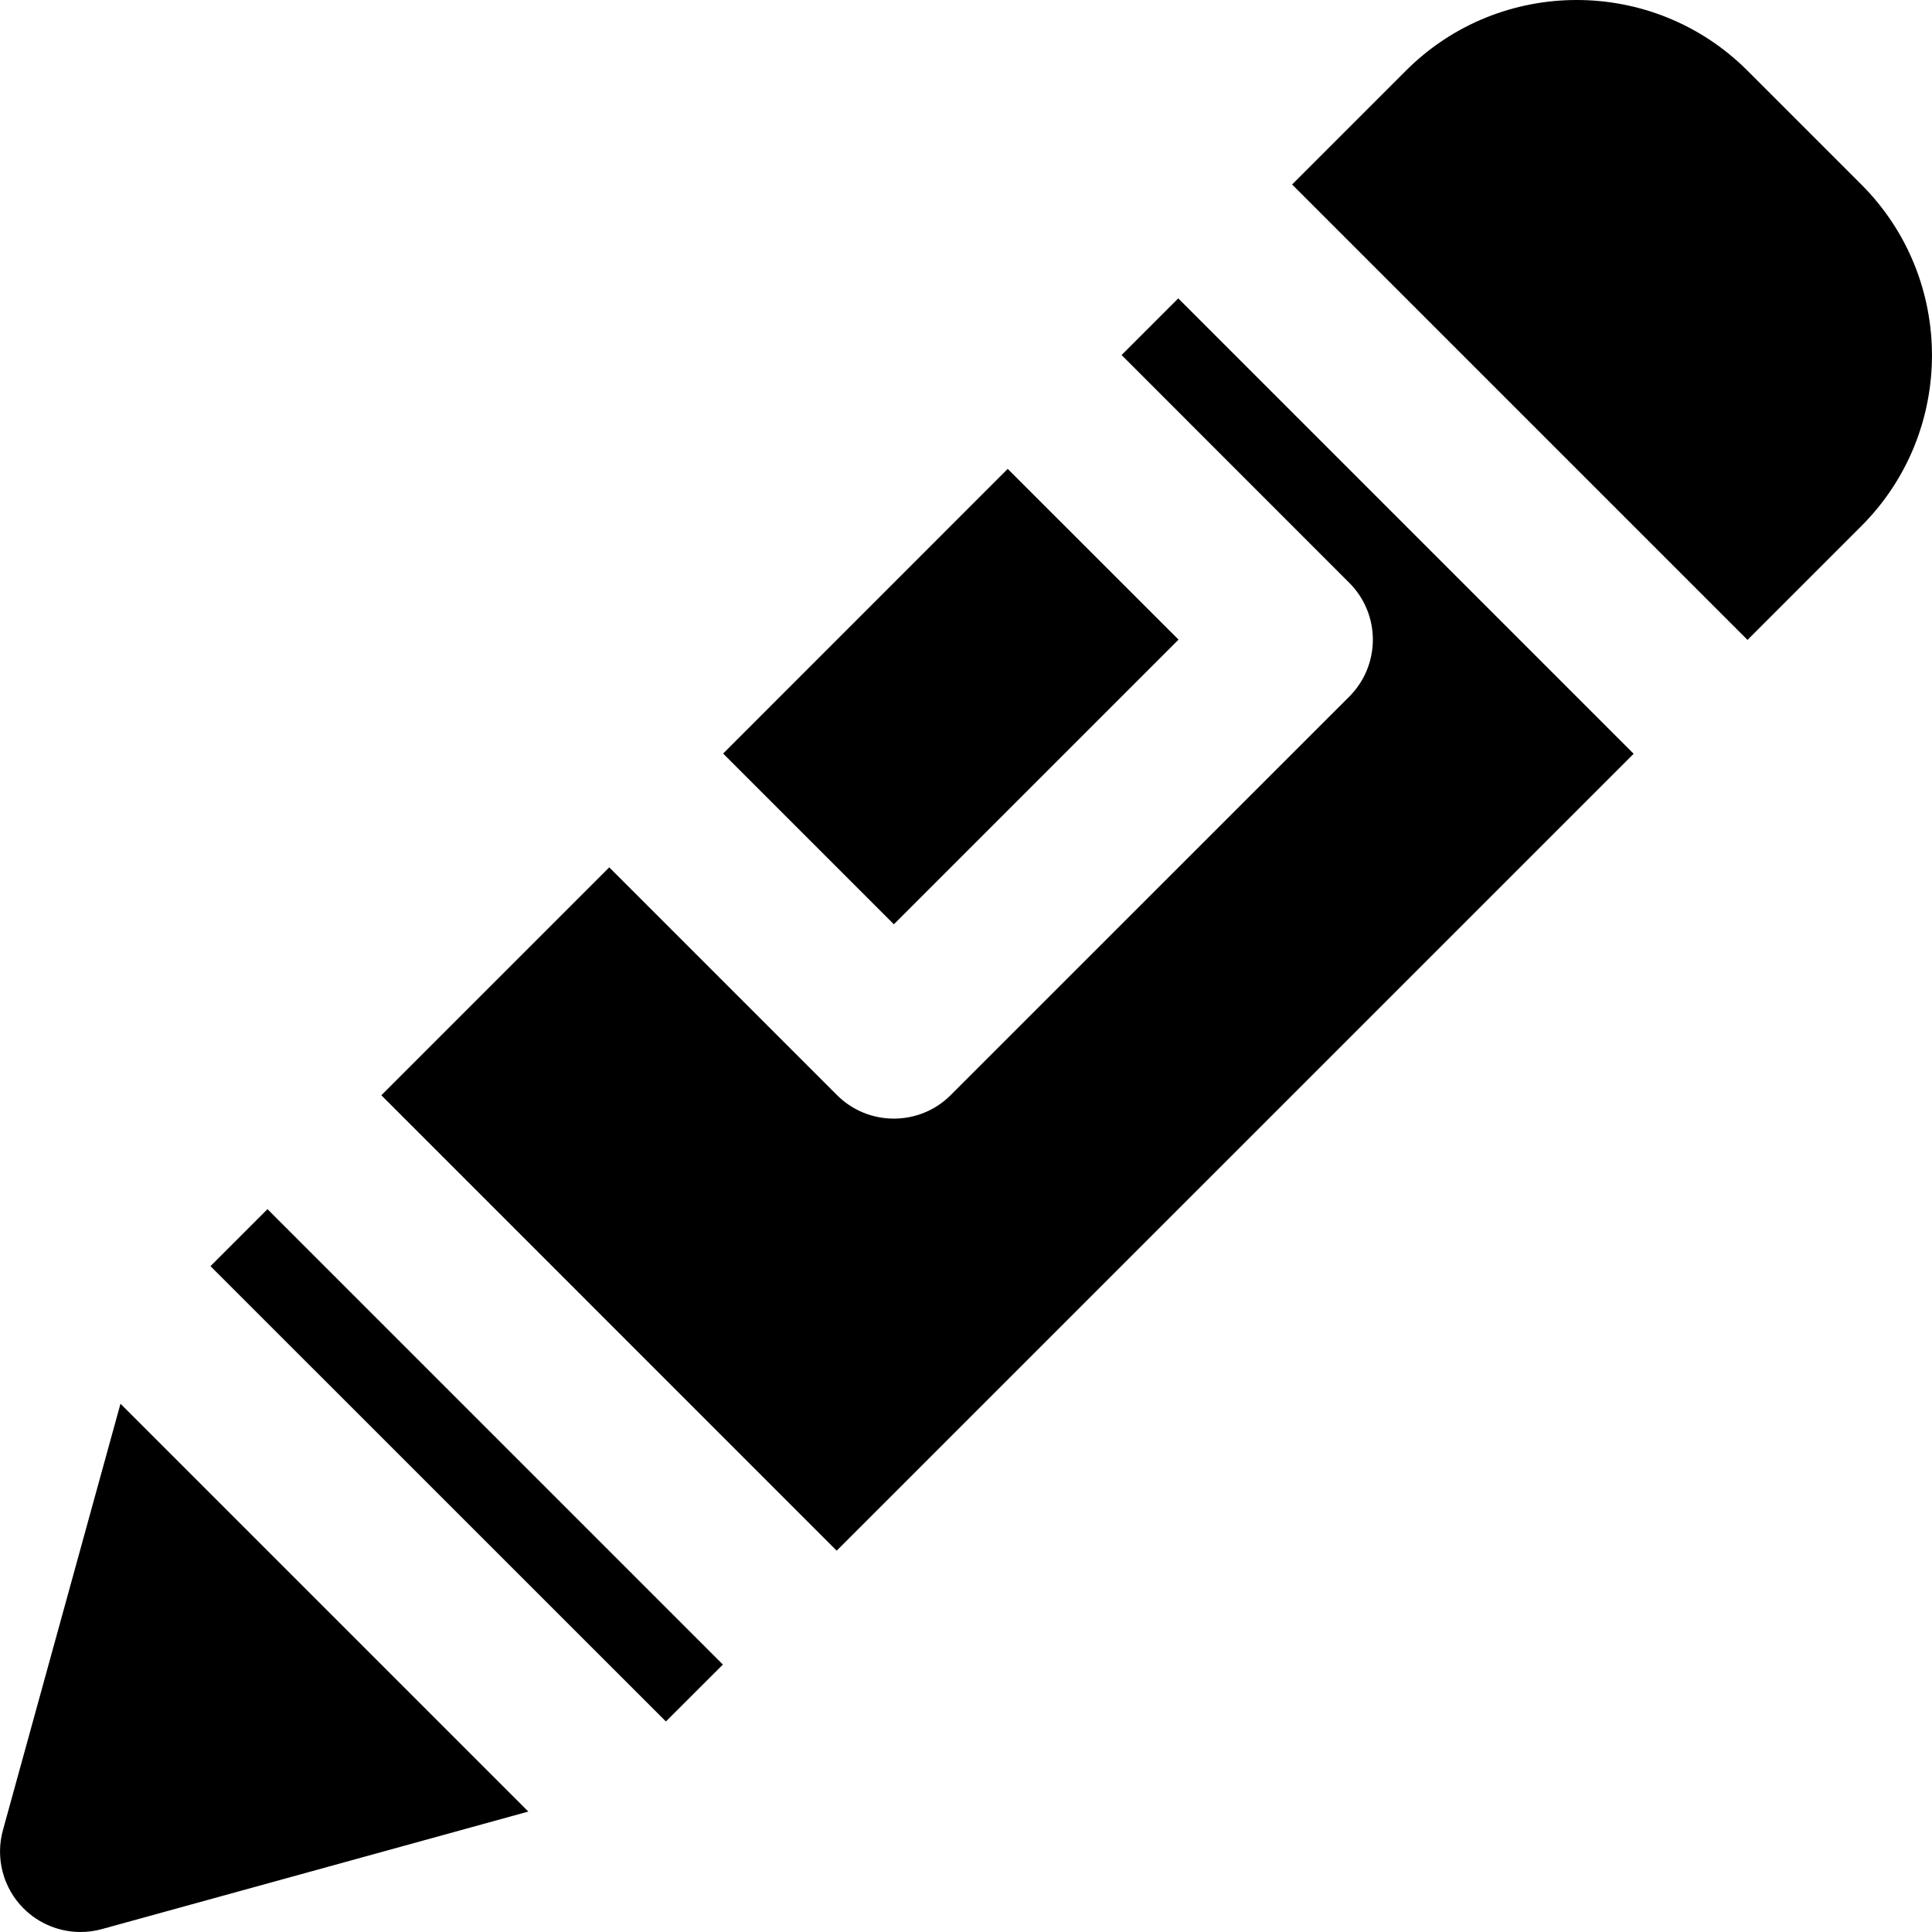
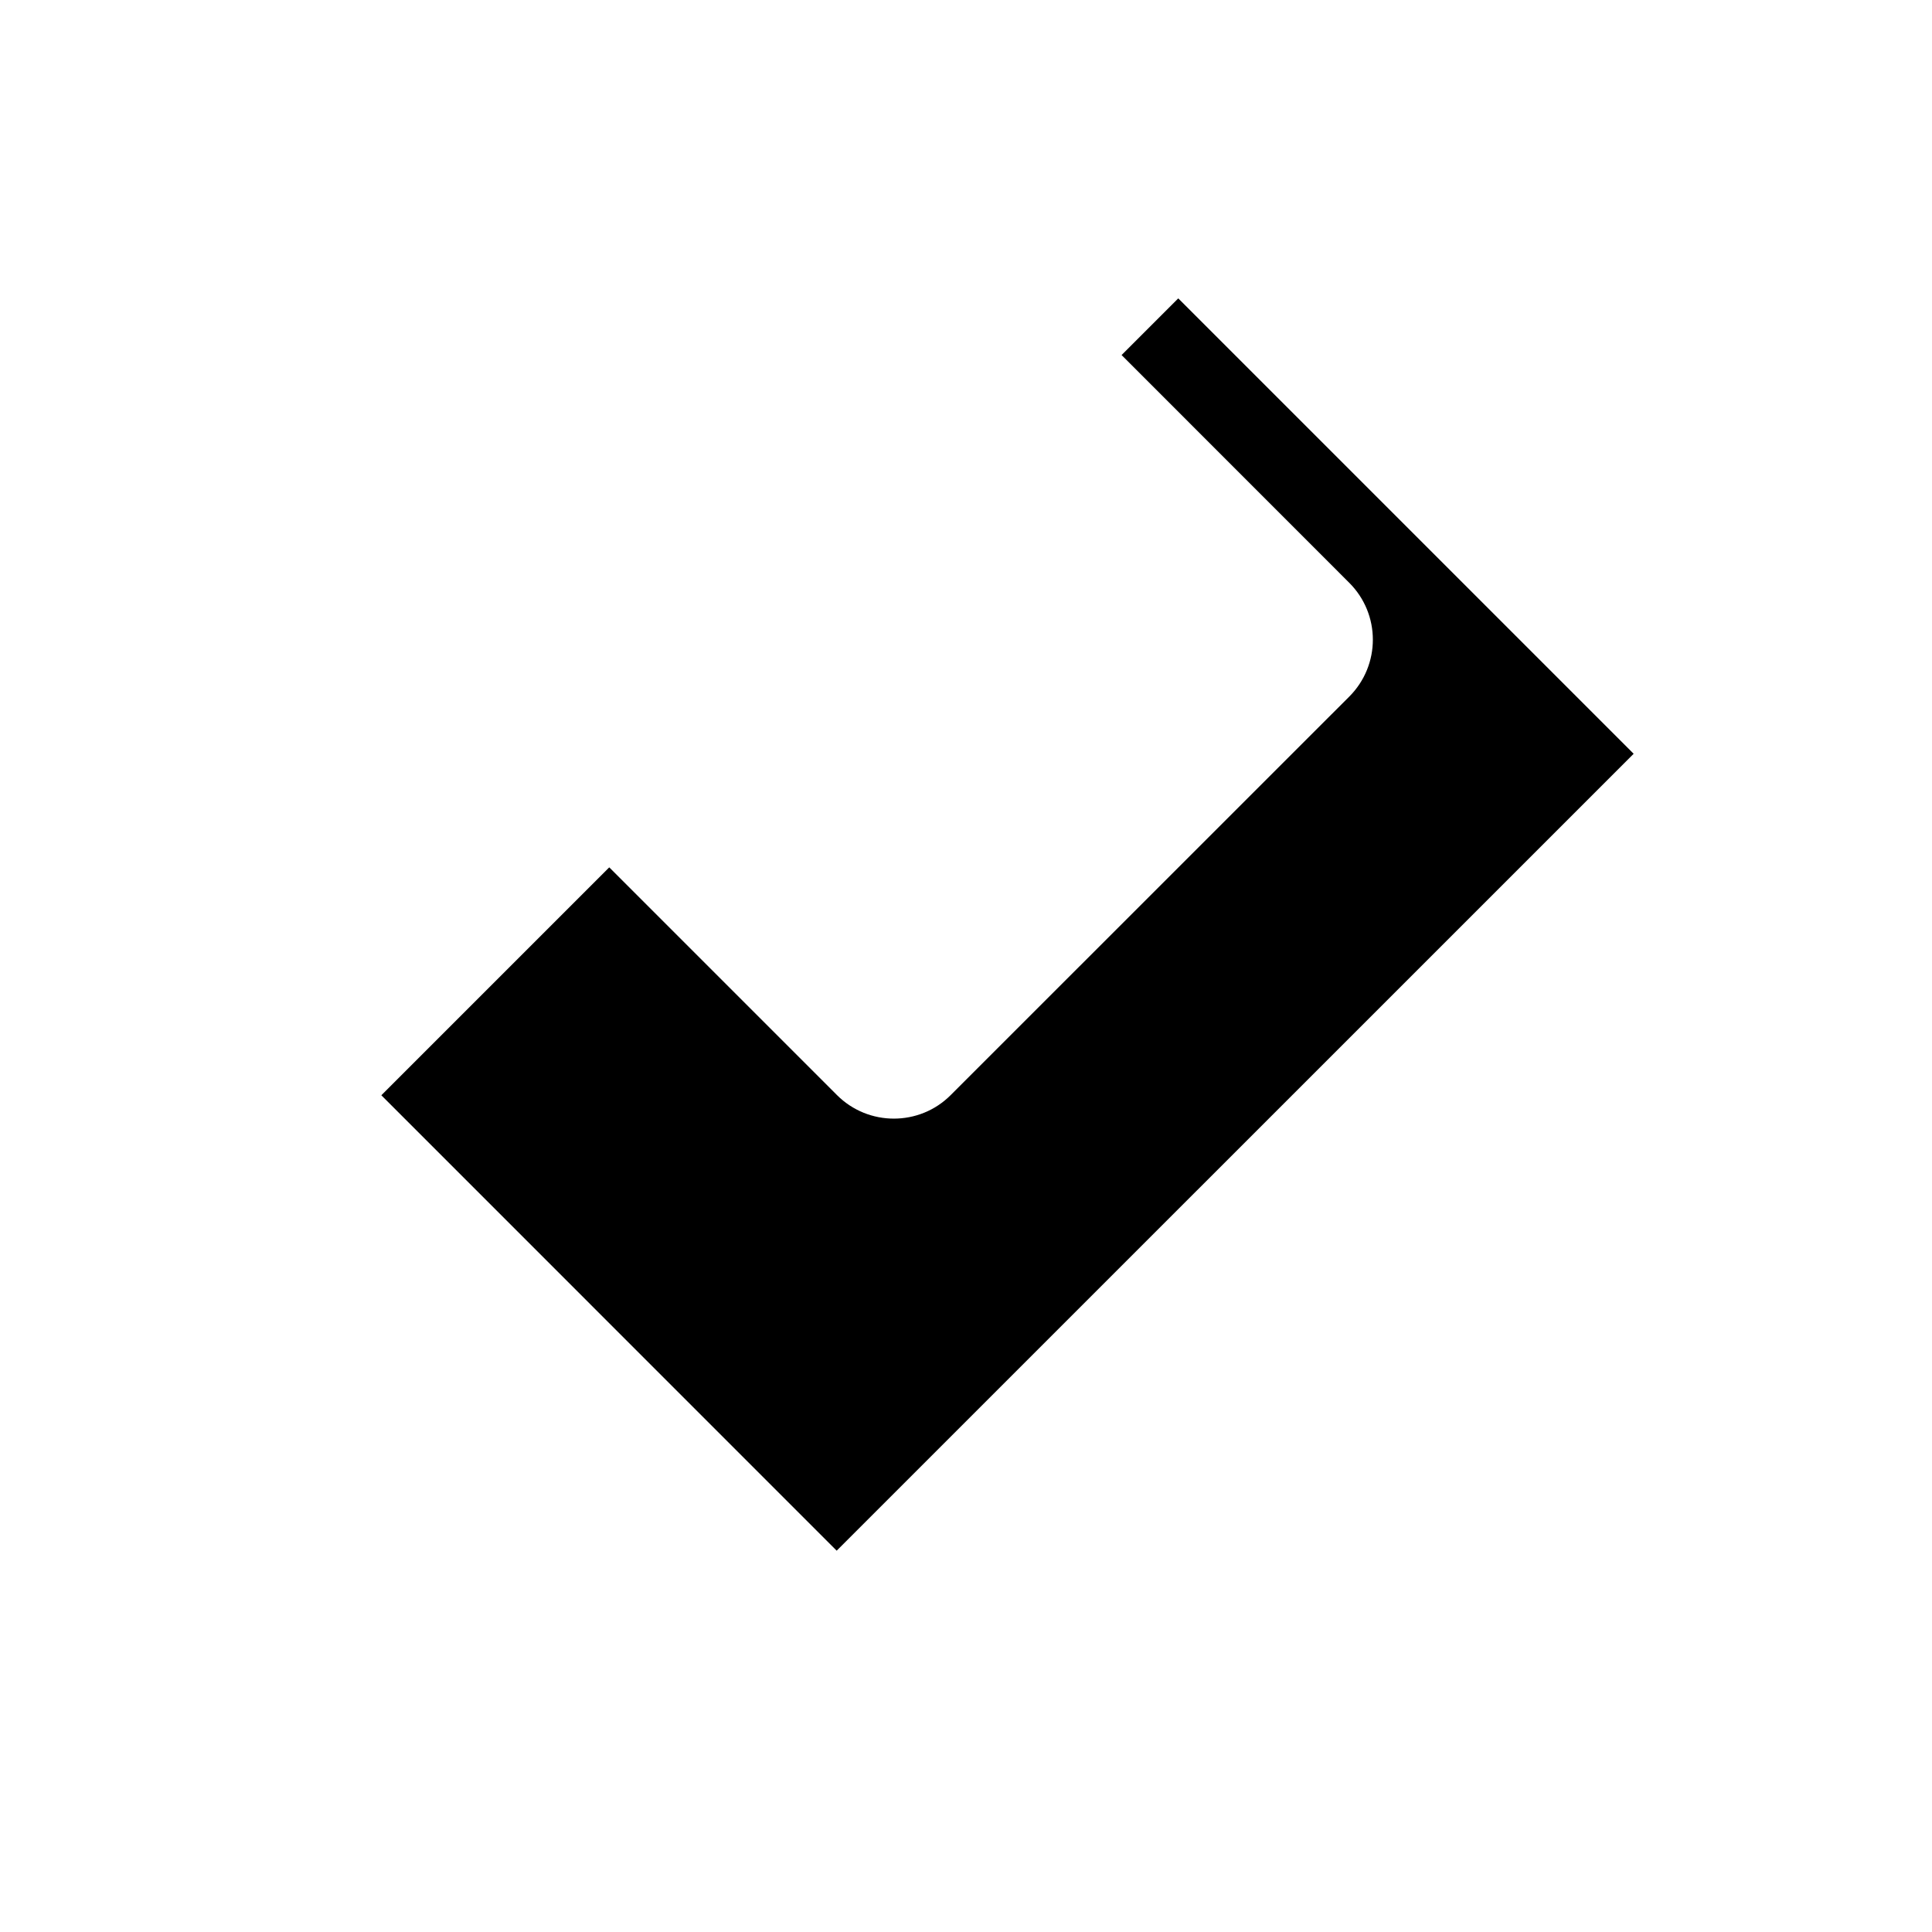
<svg xmlns="http://www.w3.org/2000/svg" fill="#000000" height="800px" width="800px" version="1.1" id="Layer_1" viewBox="0 0 511.978 511.978" xml:space="preserve">
  <g>
    <g>
      <g>
-         <path d="M493.25,48.893l-30.165-30.165c-24.981-24.981-65.579-24.96-90.517,0l-30.165,30.165l120.683,120.683l30.165-30.165     C518.21,114.451,518.21,73.853,493.25,48.893z" />
        <path d="M297.218,94.086l60.331,60.352c8.341,8.32,8.341,21.824,0,30.165l-105.6,105.579c-4.16,4.181-9.621,6.251-15.083,6.251     c-5.44,0-10.901-2.069-15.083-6.251l-60.331-60.331l-60.395,60.395l120.661,120.683l211.2-211.179L312.237,79.067L297.218,94.086     z" />
-         <polygon points="312.311,169.503 267.042,124.255 191.629,199.69 236.877,244.938    " />
-         <path d="M0.781,484.97c-2.048,7.403,0.043,15.339,5.461,20.757c4.053,4.053,9.515,6.251,15.083,6.251     c1.899,0,3.819-0.256,5.675-0.768l113.003-31.147L31.928,371.989L0.781,484.97z" />
-         <polygon points="55.778,335.528 176.461,456.189 191.565,441.107 70.882,320.424    " />
      </g>
    </g>
  </g>
</svg>